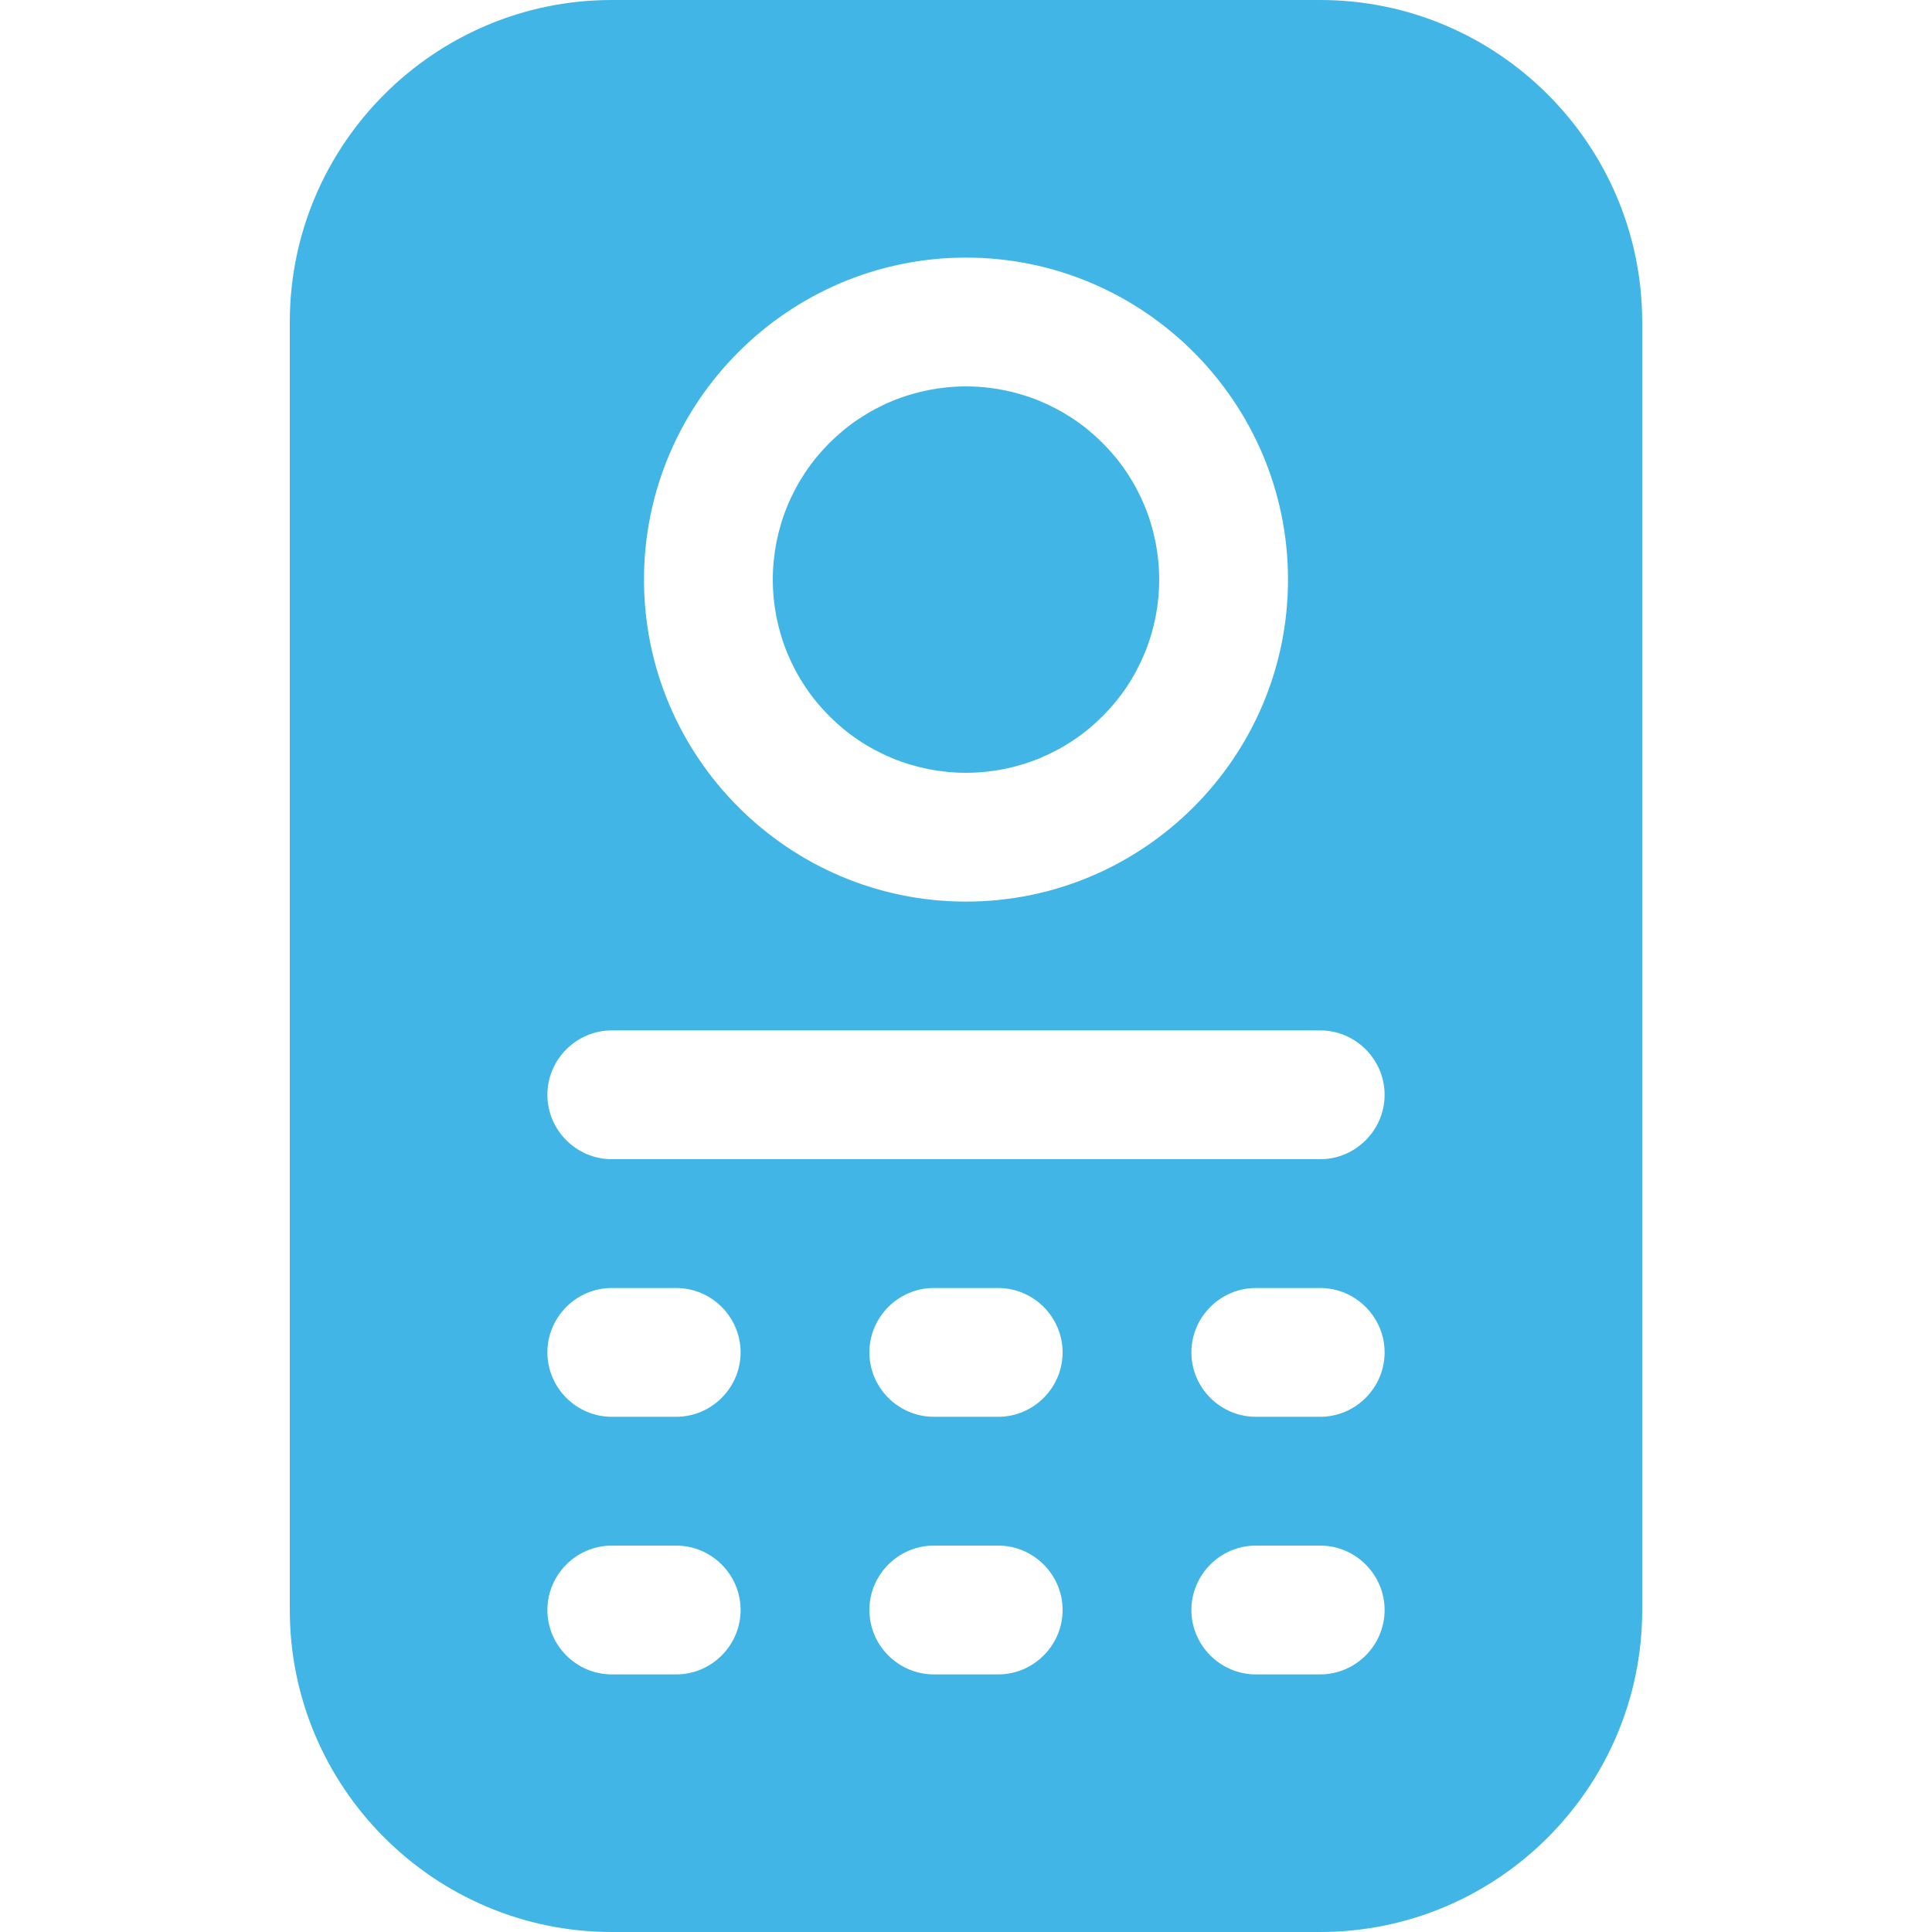
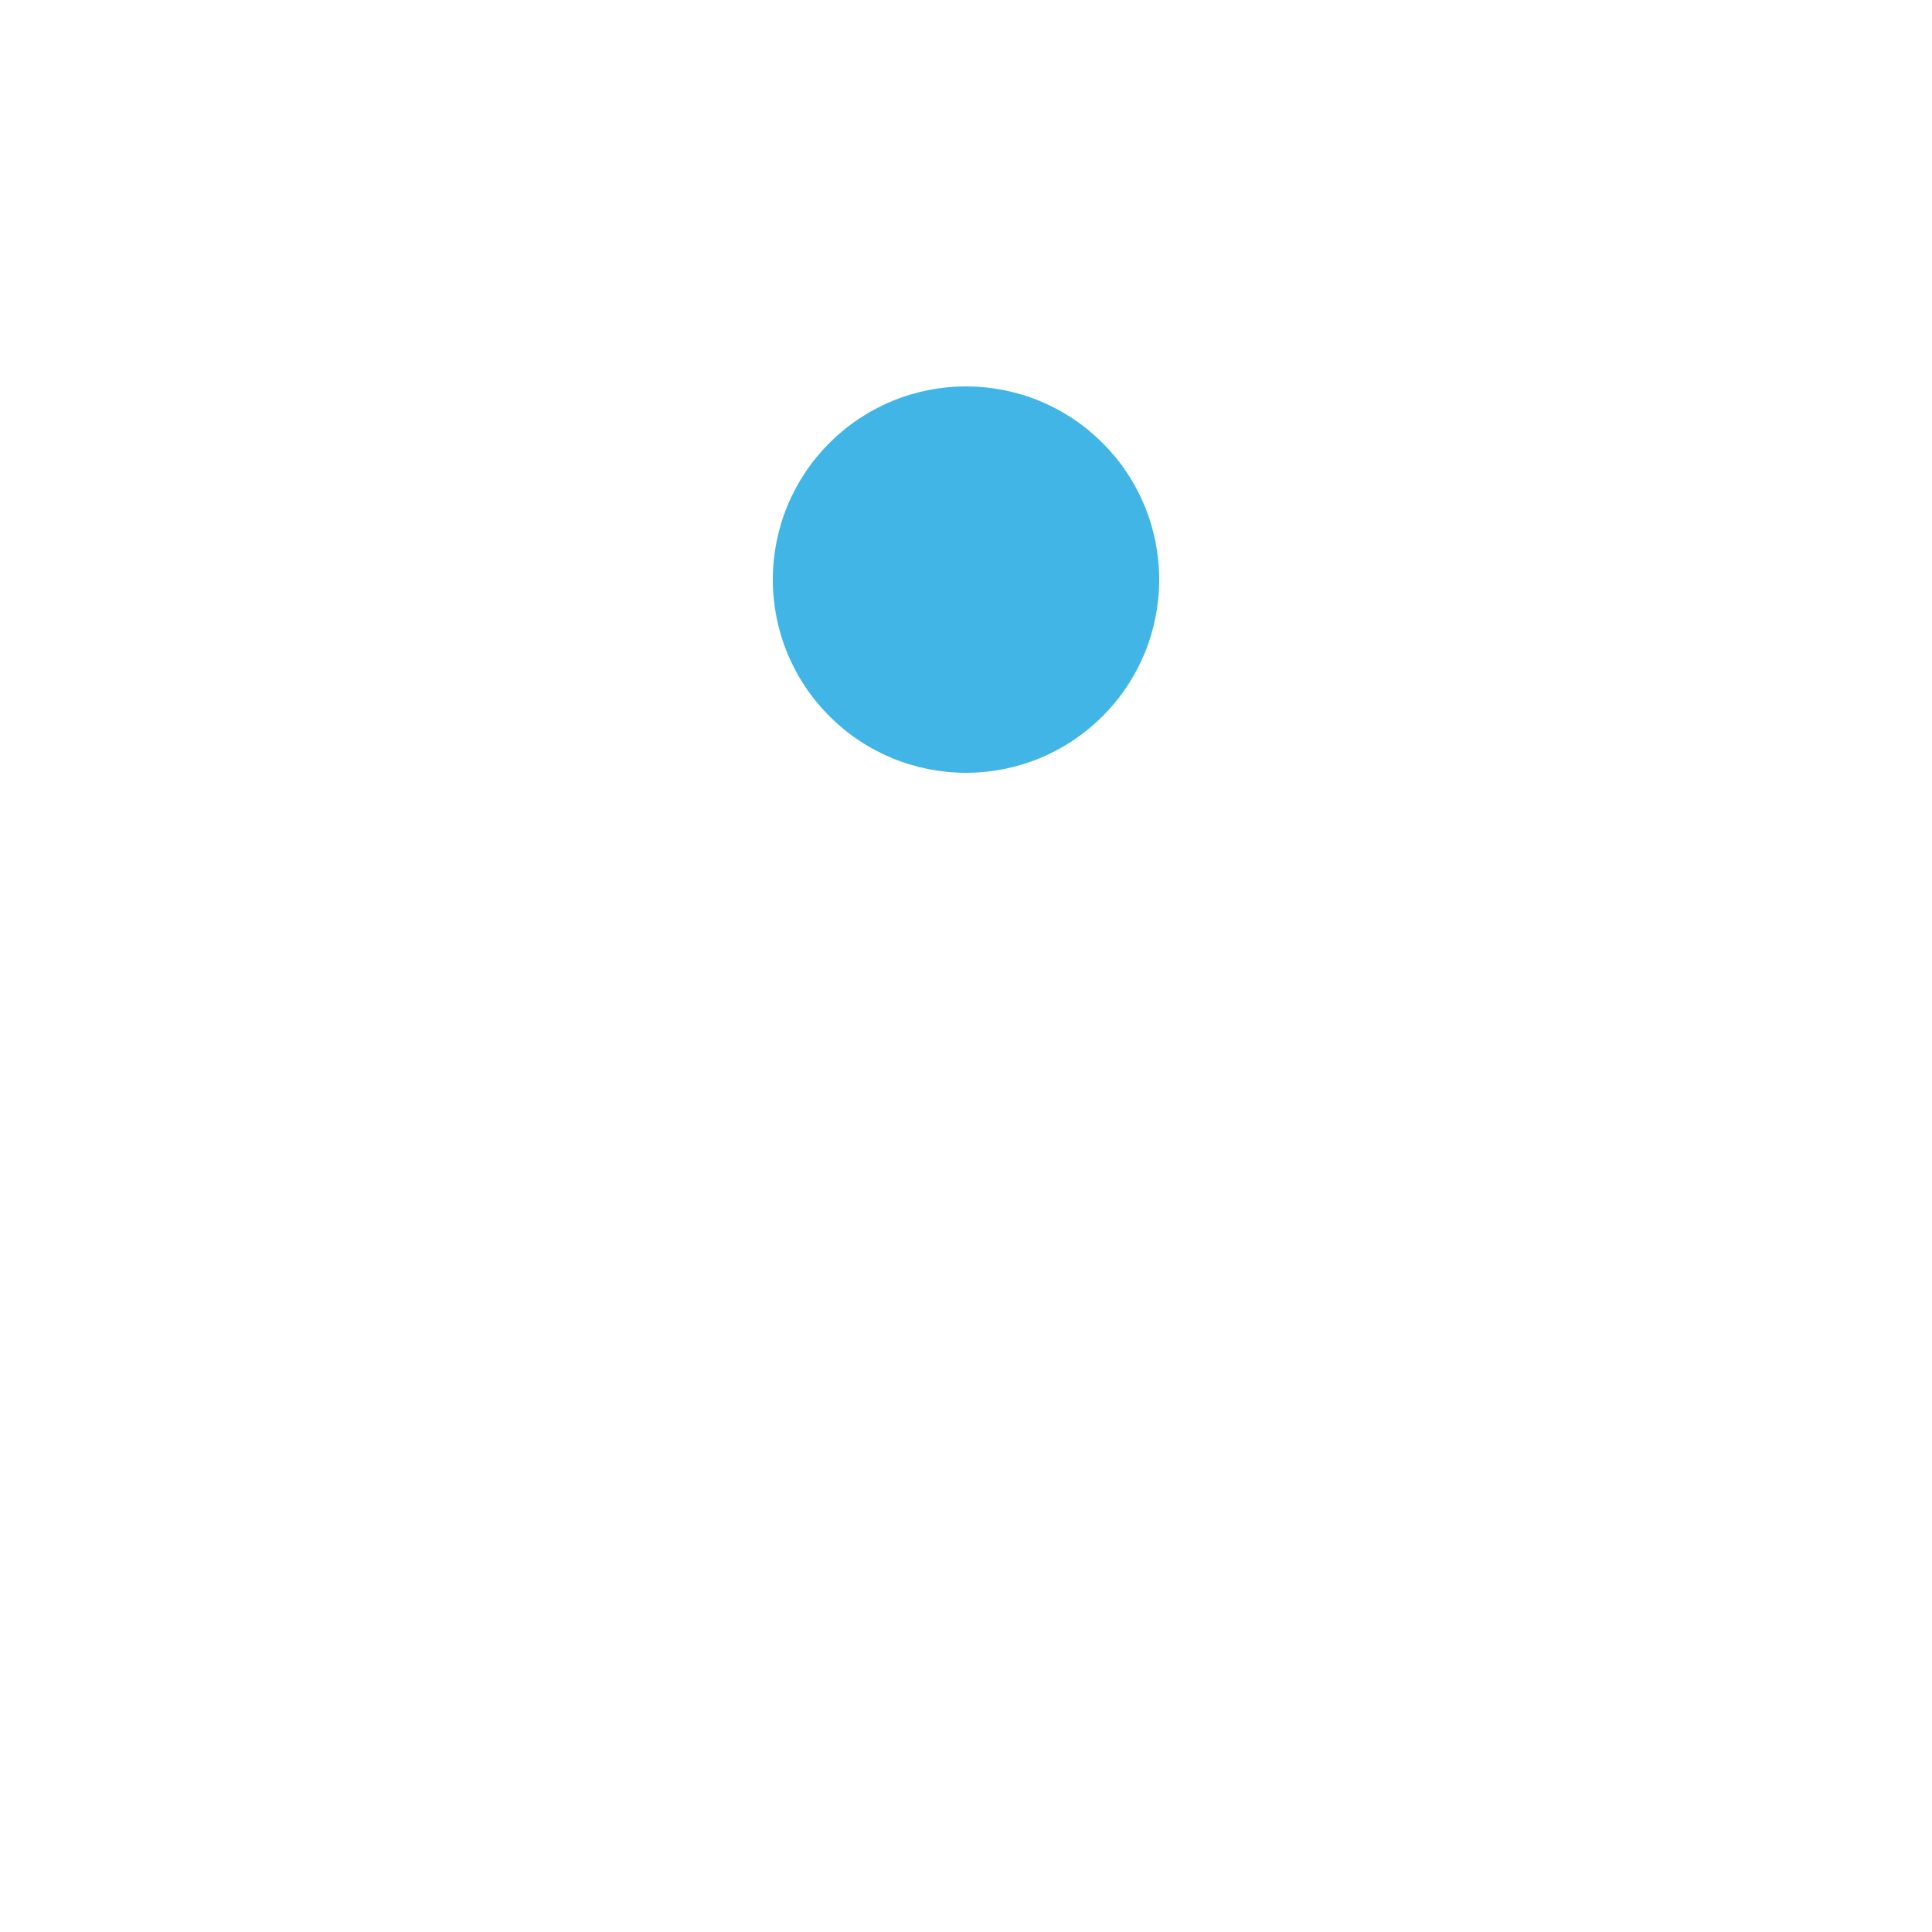
<svg xmlns="http://www.w3.org/2000/svg" width="120" zoomAndPan="magnify" viewBox="0 0 90 90" height="120" preserveAspectRatio="xMidYMid meet" version="1.0">
  <defs>
    <clipPath id="8738f541a1">
      <path d="M 13.5 0 L 76.5 0 L 76.5 90 L 13.5 90 Z M 13.5 0 " clip-rule="nonzero" />
    </clipPath>
  </defs>
  <path fill="#41b6e6" d="M 54 27 C 54 27.59 53.941 28.176 53.828 28.754 C 53.711 29.336 53.543 29.898 53.316 30.445 C 53.09 30.988 52.812 31.508 52.484 32 C 52.156 32.492 51.781 32.945 51.363 33.363 C 50.945 33.781 50.492 34.156 50 34.484 C 49.508 34.812 48.988 35.09 48.445 35.316 C 47.898 35.543 47.336 35.711 46.754 35.828 C 46.176 35.941 45.59 36 45 36 C 44.41 36 43.824 35.941 43.246 35.828 C 42.664 35.711 42.102 35.543 41.555 35.316 C 41.012 35.09 40.492 34.812 40 34.484 C 39.508 34.156 39.055 33.781 38.637 33.363 C 38.219 32.945 37.844 32.492 37.516 32 C 37.188 31.508 36.91 30.988 36.684 30.445 C 36.457 29.898 36.289 29.336 36.172 28.754 C 36.059 28.176 36 27.59 36 27 C 36 26.41 36.059 25.824 36.172 25.246 C 36.289 24.664 36.457 24.102 36.684 23.555 C 36.91 23.012 37.188 22.492 37.516 22 C 37.844 21.508 38.219 21.055 38.637 20.637 C 39.055 20.219 39.508 19.844 40 19.516 C 40.492 19.188 41.012 18.91 41.555 18.684 C 42.102 18.457 42.664 18.289 43.246 18.172 C 43.824 18.059 44.41 18 45 18 C 45.59 18 46.176 18.059 46.754 18.172 C 47.336 18.289 47.898 18.457 48.445 18.684 C 48.988 18.91 49.508 19.188 50 19.516 C 50.492 19.844 50.945 20.219 51.363 20.637 C 51.781 21.055 52.156 21.508 52.484 22 C 52.812 22.492 53.09 23.012 53.316 23.555 C 53.543 24.102 53.711 24.664 53.828 25.246 C 53.941 25.824 54 26.41 54 27 Z M 54 27 " fill-opacity="1" fill-rule="nonzero" />
  <g clip-path="url(#8738f541a1)">
-     <path fill="#41b6e6" d="M 61.5 0 L 28.5 0 C 20.234 0 13.5 6.734 13.5 15 L 13.5 75 C 13.5 83.266 20.234 90 28.5 90 L 61.5 90 C 69.766 90 76.5 83.266 76.5 75 L 76.5 15 C 76.5 6.734 69.766 0 61.5 0 Z M 45 12 C 53.266 12 60 18.734 60 27 C 60 35.266 53.266 42 45 42 C 36.734 42 30 35.266 30 27 C 30 18.734 36.734 12 45 12 Z M 31.5 78 L 28.5 78 C 26.852 78 25.5 76.648 25.5 75 C 25.5 73.352 26.852 72 28.5 72 L 31.5 72 C 33.148 72 34.5 73.352 34.5 75 C 34.5 76.648 33.148 78 31.5 78 Z M 31.5 66 L 28.5 66 C 26.852 66 25.5 64.648 25.5 63 C 25.5 61.352 26.852 60 28.5 60 L 31.5 60 C 33.148 60 34.5 61.352 34.5 63 C 34.5 64.648 33.148 66 31.5 66 Z M 46.5 78 L 43.5 78 C 41.852 78 40.5 76.648 40.5 75 C 40.5 73.352 41.852 72 43.5 72 L 46.5 72 C 48.148 72 49.5 73.352 49.5 75 C 49.5 76.648 48.148 78 46.5 78 Z M 46.5 66 L 43.5 66 C 41.852 66 40.5 64.648 40.5 63 C 40.5 61.352 41.852 60 43.5 60 L 46.5 60 C 48.148 60 49.5 61.352 49.5 63 C 49.5 64.648 48.148 66 46.5 66 Z M 61.5 78 L 58.5 78 C 56.852 78 55.5 76.648 55.5 75 C 55.5 73.352 56.852 72 58.5 72 L 61.5 72 C 63.148 72 64.5 73.352 64.5 75 C 64.5 76.648 63.148 78 61.5 78 Z M 61.5 66 L 58.5 66 C 56.852 66 55.5 64.648 55.5 63 C 55.5 61.352 56.852 60 58.5 60 L 61.5 60 C 63.148 60 64.5 61.352 64.5 63 C 64.5 64.648 63.148 66 61.5 66 Z M 61.5 54 L 28.5 54 C 26.852 54 25.5 52.648 25.5 51 C 25.5 49.352 26.852 48 28.5 48 L 61.5 48 C 63.148 48 64.5 49.352 64.5 51 C 64.5 52.648 63.148 54 61.5 54 Z M 61.5 54 " fill-opacity="1" fill-rule="nonzero" />
-   </g>
+     </g>
</svg>